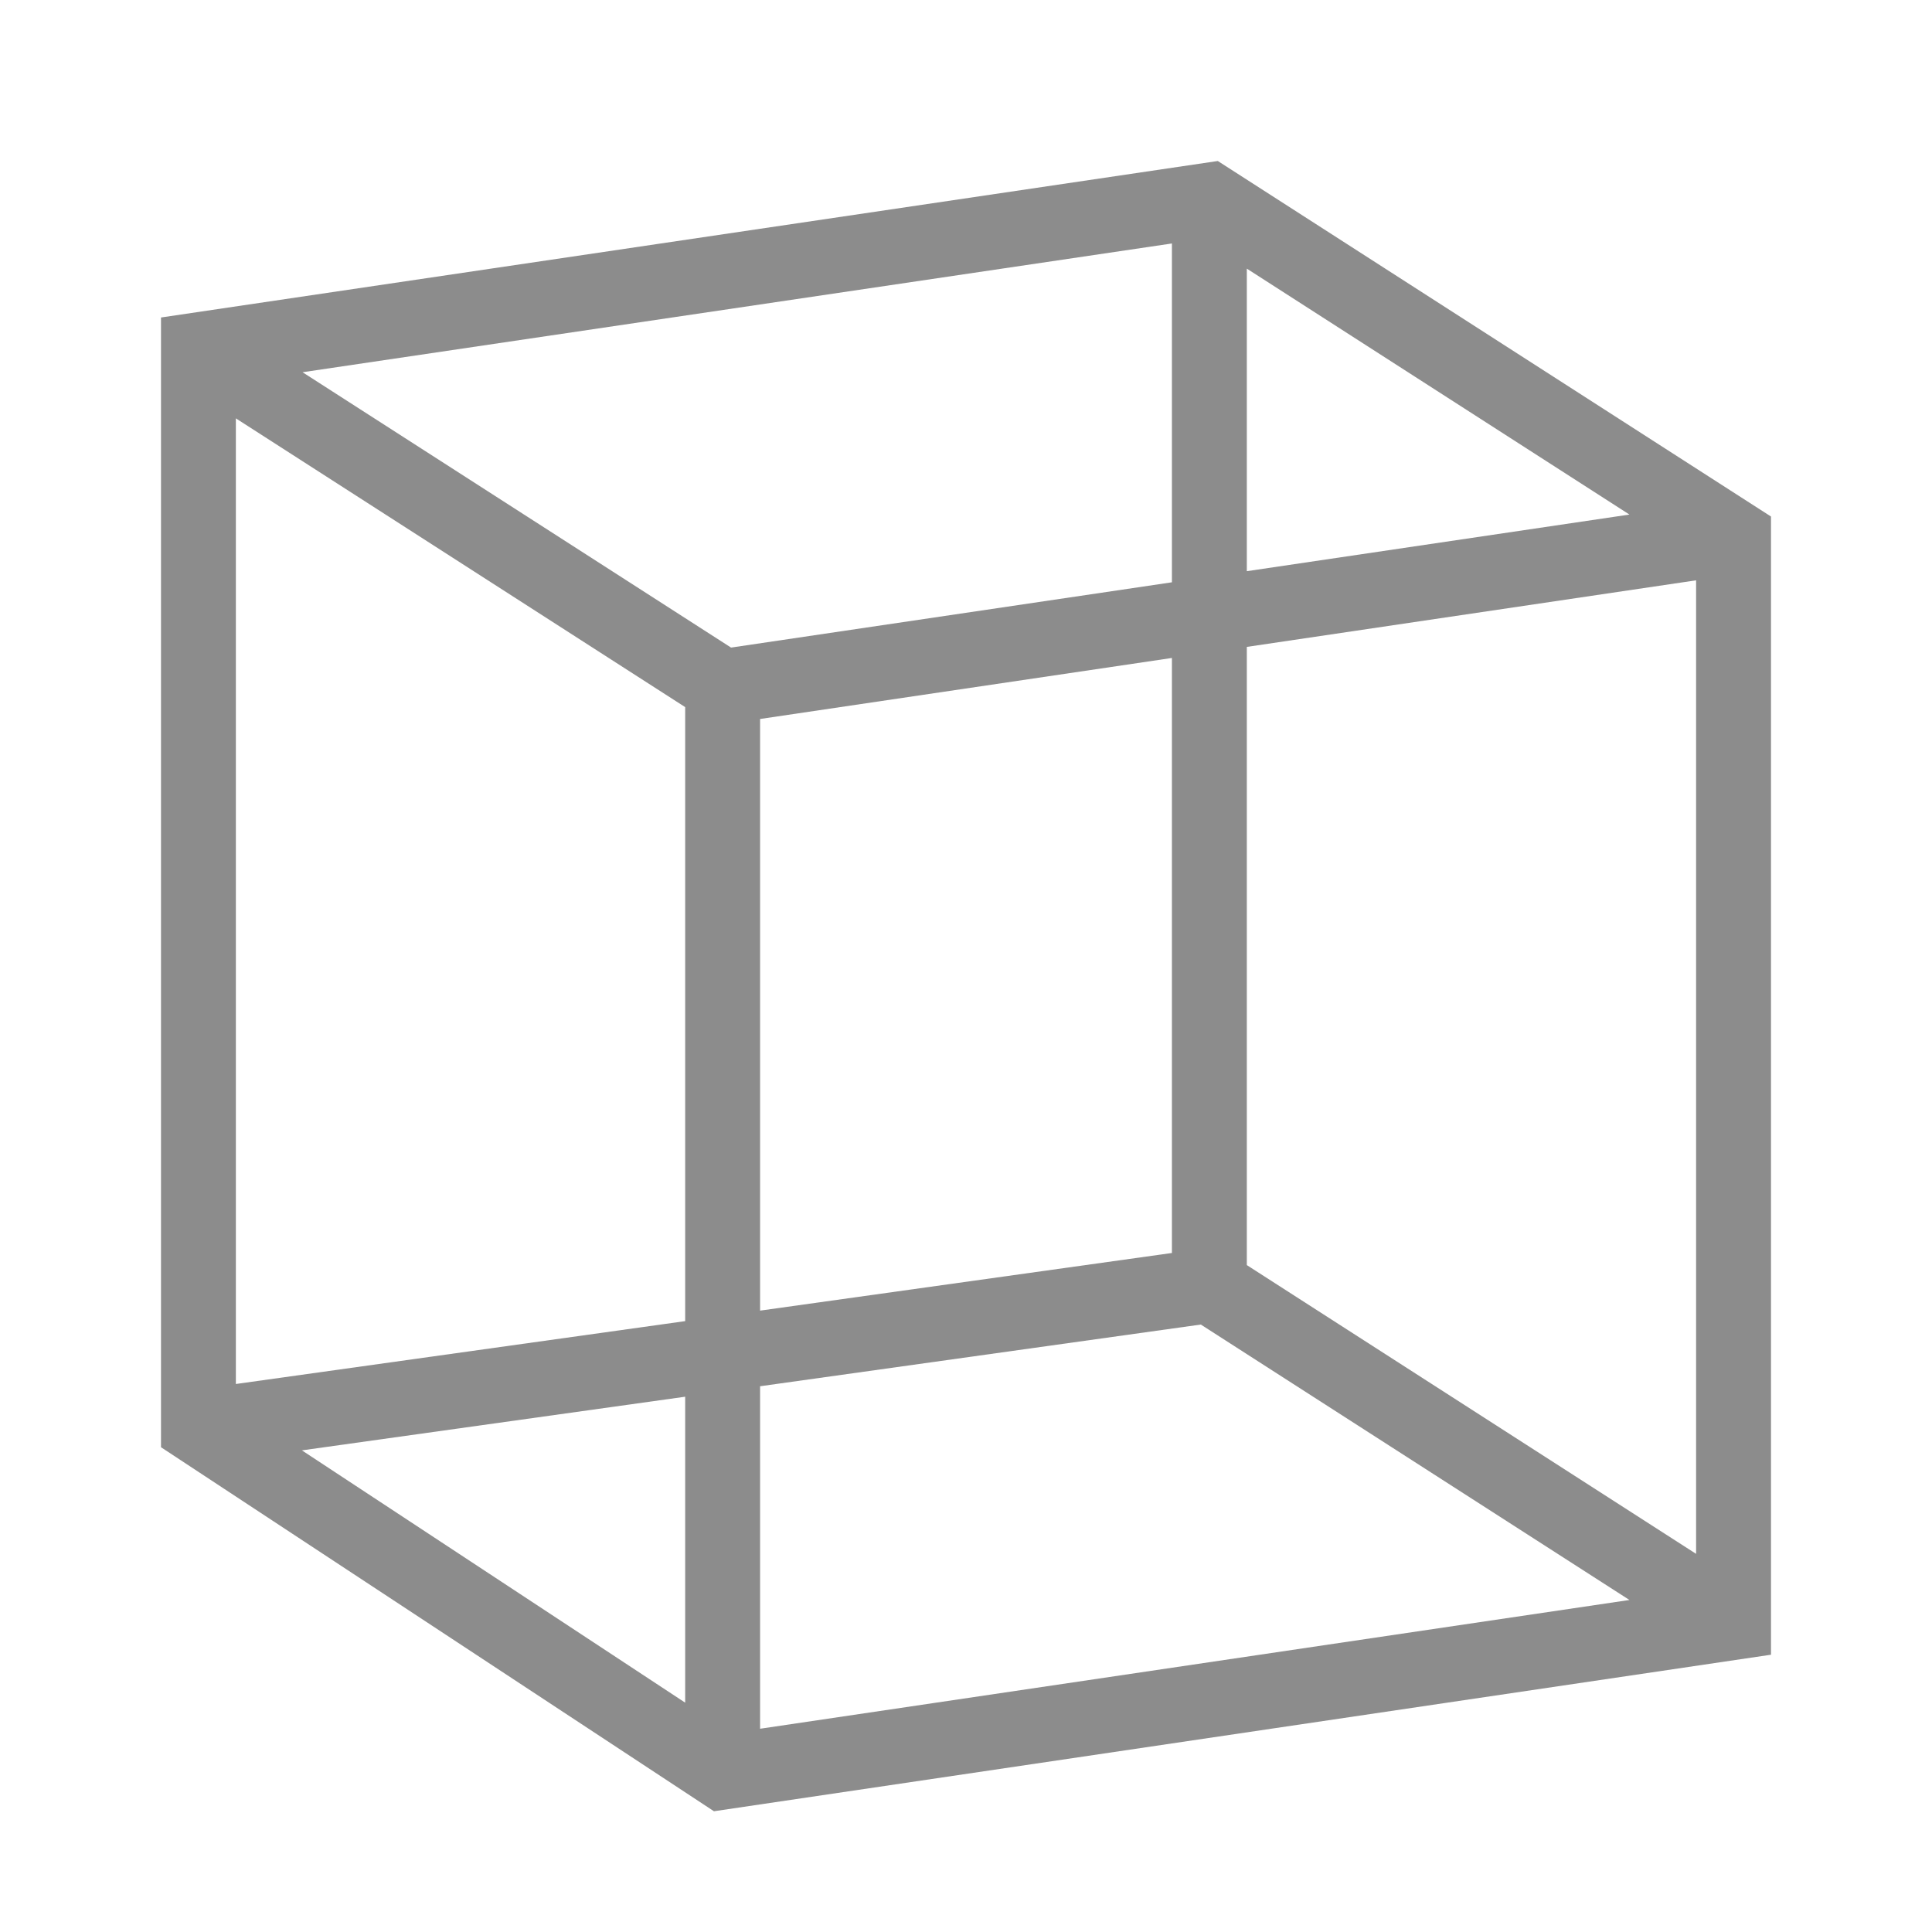
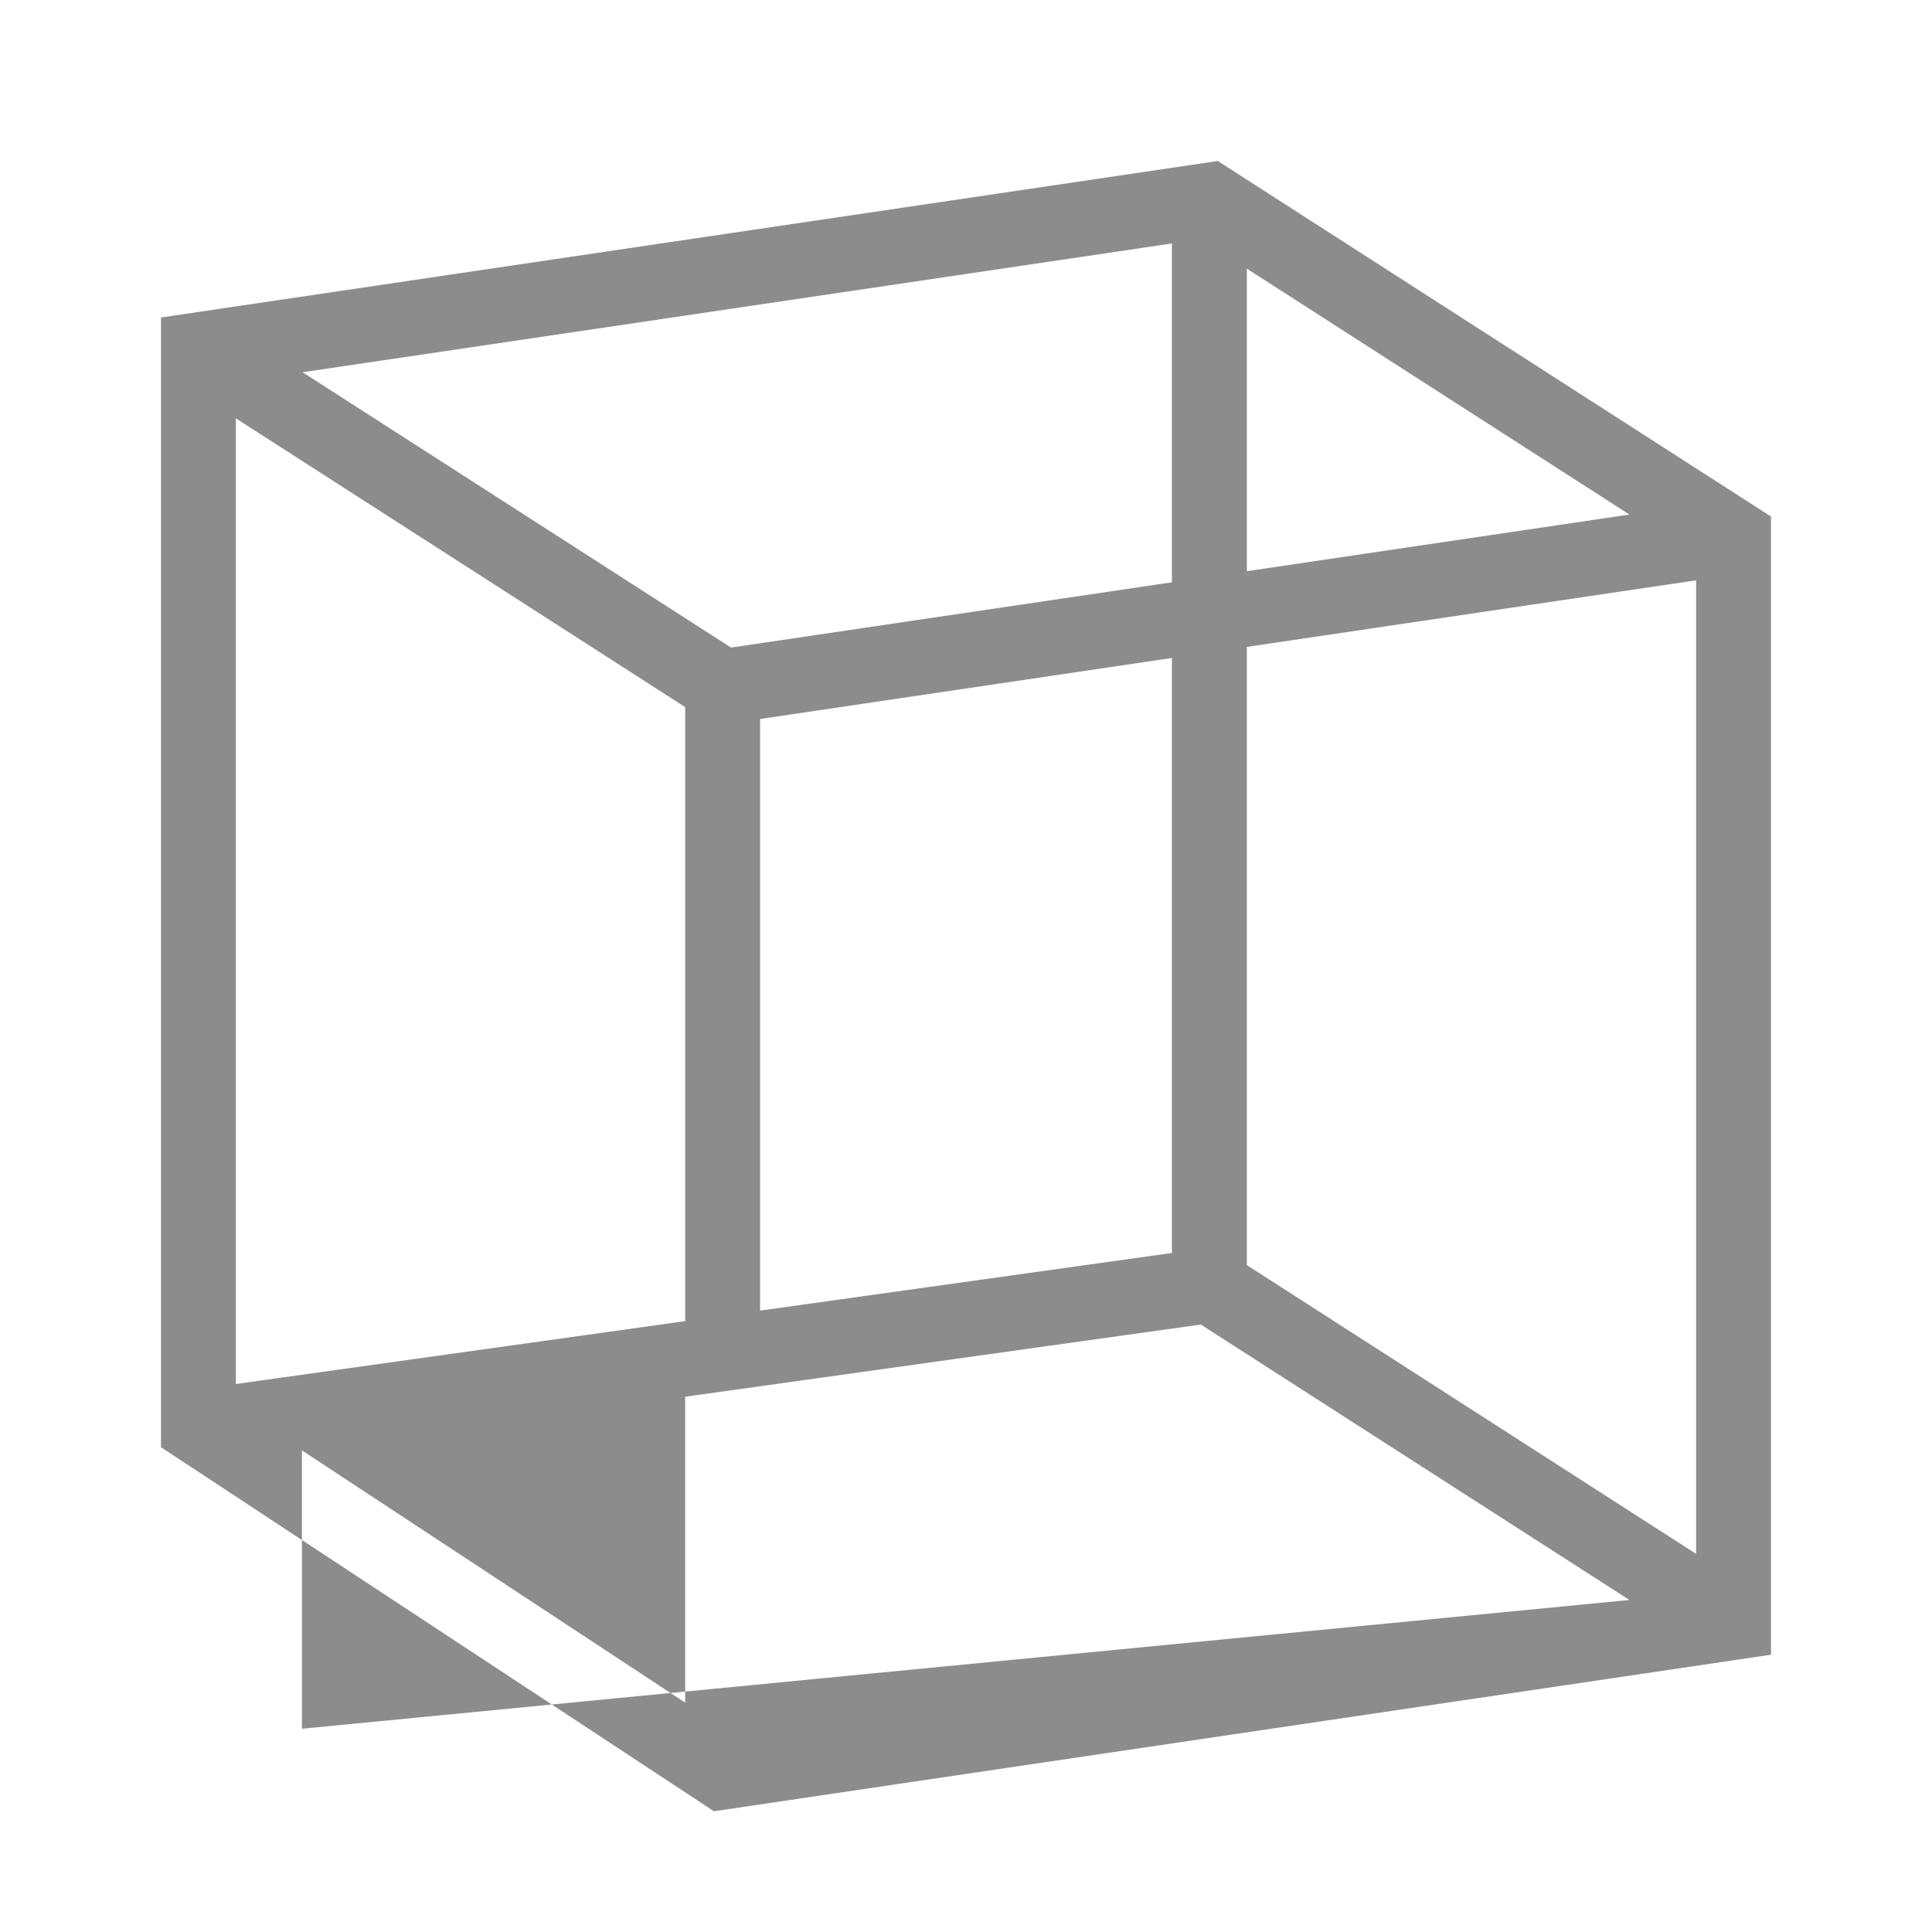
<svg xmlns="http://www.w3.org/2000/svg" width="48" height="48" viewBox="0 0 48 48" fill="none">
-   <path fill-rule="evenodd" clip-rule="evenodd" d="M30.256 4L44 12.833V41.111L17.738 45L4 35.956V7.888L30.256 4ZM5.86 10.394L17.023 17.568V32.823L5.86 34.385V10.394ZM7.501 36.034L17.023 42.302V34.701L7.501 36.034ZM18.884 34.441V42.95L40.483 39.751L29.834 32.908L18.884 34.441ZM30.977 31.431L42.139 38.605V14.418L30.977 16.072V31.431ZM30.977 14.191L40.483 12.784L30.977 6.674V14.191ZM29.116 6.049V14.467L18.163 16.089L7.517 9.248L29.116 6.049ZM18.884 17.863L29.116 16.347V31.13L18.884 32.562V17.863Z" fill="#8C8C8C" />
+   <path fill-rule="evenodd" clip-rule="evenodd" d="M30.256 4L44 12.833V41.111L17.738 45L4 35.956V7.888L30.256 4ZM5.86 10.394L17.023 17.568V32.823L5.86 34.385V10.394ZM7.501 36.034L17.023 42.302V34.701L7.501 36.034ZV42.95L40.483 39.751L29.834 32.908L18.884 34.441ZM30.977 31.431L42.139 38.605V14.418L30.977 16.072V31.431ZM30.977 14.191L40.483 12.784L30.977 6.674V14.191ZM29.116 6.049V14.467L18.163 16.089L7.517 9.248L29.116 6.049ZM18.884 17.863L29.116 16.347V31.13L18.884 32.562V17.863Z" fill="#8C8C8C" />
</svg>